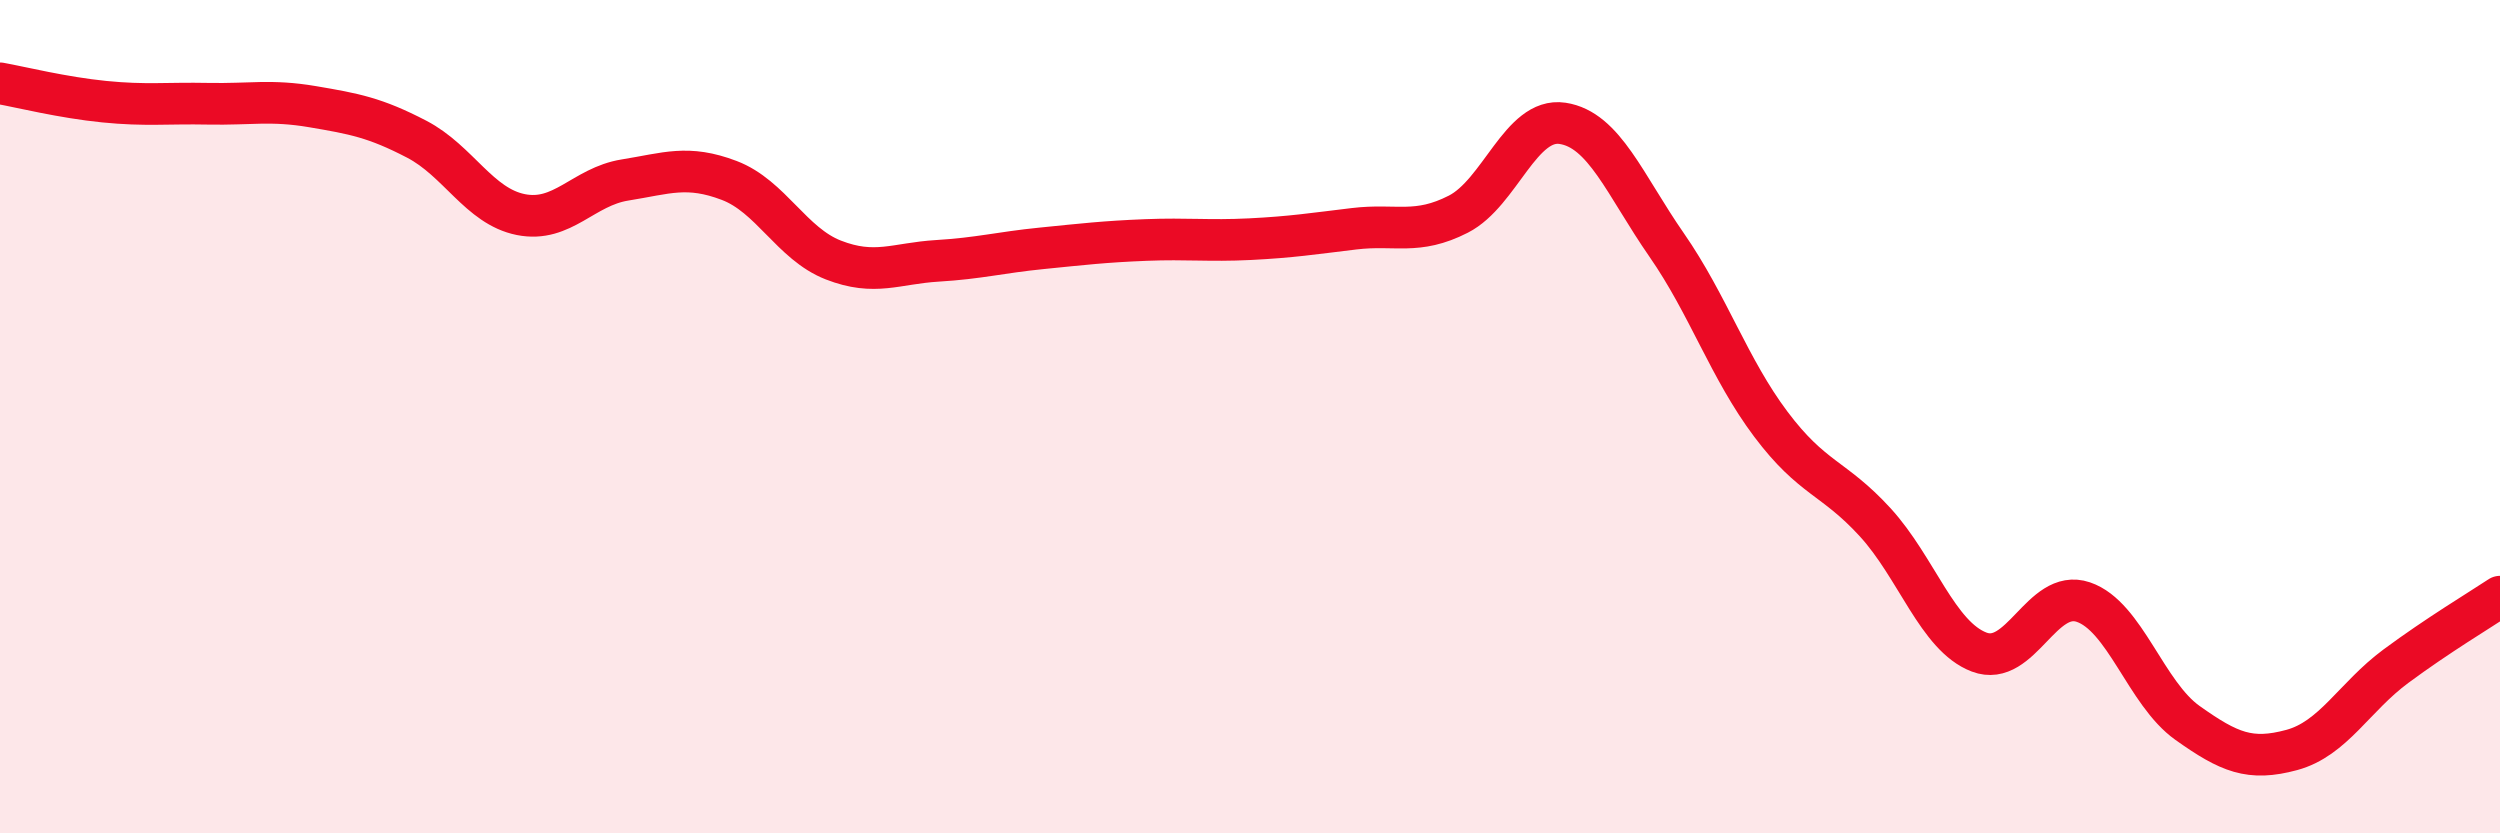
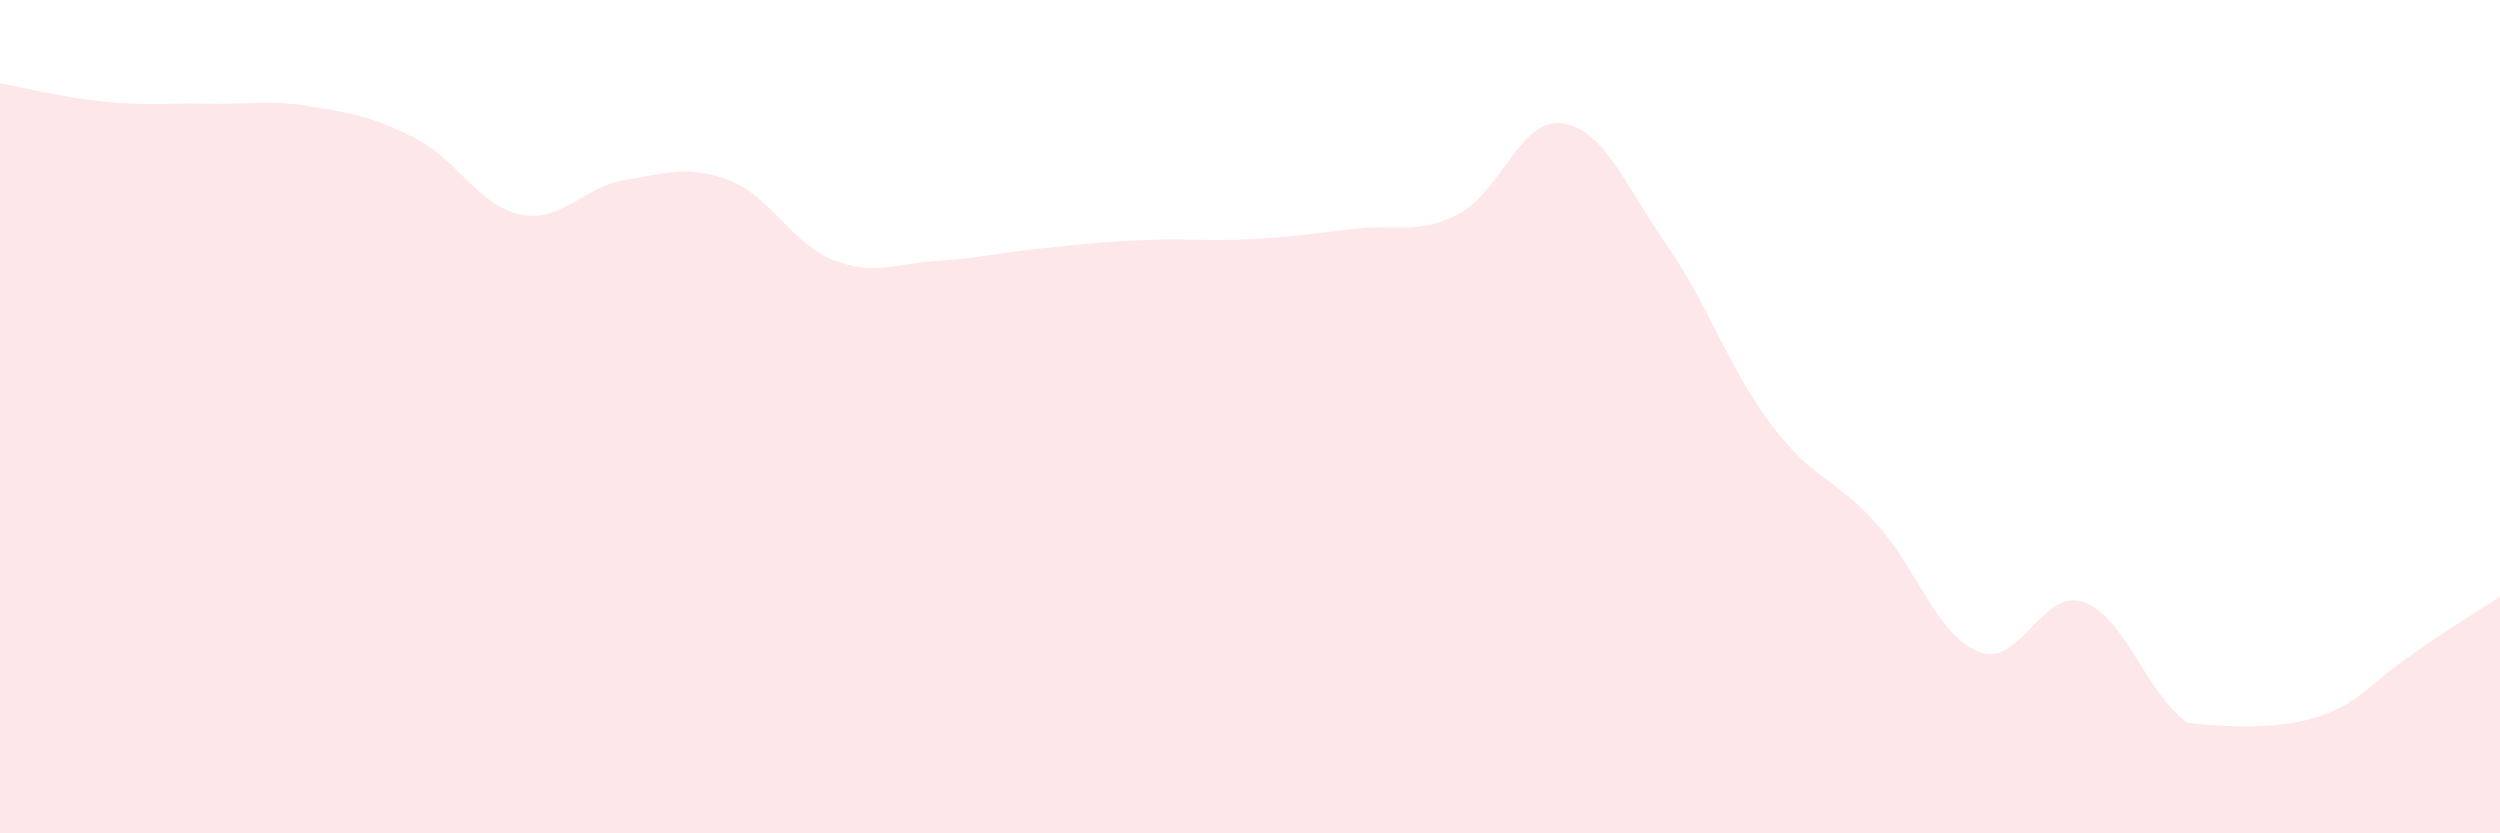
<svg xmlns="http://www.w3.org/2000/svg" width="60" height="20" viewBox="0 0 60 20">
-   <path d="M 0,2 C 0.5,2.09 1.5,2.34 2.5,2.44 C 3.5,2.54 4,2.47 5,2.49 C 6,2.51 6.5,2.39 7.5,2.56 C 8.5,2.73 9,2.82 10,3.34 C 11,3.86 11.5,4.95 12.5,5.15 C 13.5,5.35 14,4.48 15,4.32 C 16,4.16 16.5,3.95 17.5,4.33 C 18.5,4.71 19,5.85 20,6.24 C 21,6.63 21.5,6.32 22.5,6.26 C 23.5,6.2 24,6.06 25,5.96 C 26,5.86 26.5,5.8 27.5,5.76 C 28.5,5.72 29,5.79 30,5.74 C 31,5.69 31.5,5.61 32.5,5.49 C 33.5,5.37 34,5.65 35,5.14 C 36,4.63 36.5,2.81 37.5,2.96 C 38.5,3.11 39,4.44 40,5.88 C 41,7.32 41.5,8.85 42.5,10.18 C 43.5,11.51 44,11.44 45,12.53 C 46,13.62 46.5,15.27 47.5,15.65 C 48.5,16.03 49,14.11 50,14.45 C 51,14.79 51.5,16.64 52.5,17.35 C 53.5,18.06 54,18.27 55,18 C 56,17.73 56.5,16.73 57.5,15.99 C 58.5,15.25 59.5,14.65 60,14.32L60 20L0 20Z" fill="#EB0A25" opacity="0.1" stroke-linecap="round" stroke-linejoin="round" />
-   <path d="M 0,2 C 0.5,2.09 1.5,2.34 2.5,2.44 C 3.5,2.54 4,2.47 5,2.49 C 6,2.51 6.5,2.39 7.5,2.56 C 8.5,2.73 9,2.82 10,3.34 C 11,3.86 11.5,4.95 12.5,5.15 C 13.5,5.35 14,4.48 15,4.32 C 16,4.16 16.5,3.95 17.5,4.33 C 18.5,4.71 19,5.85 20,6.24 C 21,6.63 21.5,6.32 22.5,6.26 C 23.5,6.2 24,6.06 25,5.96 C 26,5.86 26.5,5.8 27.5,5.76 C 28.5,5.72 29,5.79 30,5.74 C 31,5.69 31.5,5.61 32.5,5.49 C 33.5,5.37 34,5.65 35,5.14 C 36,4.63 36.5,2.81 37.5,2.96 C 38.5,3.11 39,4.44 40,5.88 C 41,7.32 41.5,8.85 42.5,10.18 C 43.5,11.51 44,11.44 45,12.53 C 46,13.62 46.5,15.27 47.5,15.65 C 48.5,16.03 49,14.11 50,14.45 C 51,14.79 51.5,16.64 52.5,17.35 C 53.5,18.06 54,18.27 55,18 C 56,17.73 56.5,16.73 57.5,15.99 C 58.5,15.25 59.5,14.65 60,14.32" stroke="#EB0A25" stroke-width="1" fill="none" stroke-linecap="round" stroke-linejoin="round" />
+   <path d="M 0,2 C 0.5,2.09 1.5,2.34 2.5,2.44 C 3.5,2.54 4,2.47 5,2.49 C 6,2.51 6.5,2.39 7.5,2.56 C 8.5,2.73 9,2.82 10,3.34 C 11,3.86 11.5,4.95 12.5,5.15 C 13.5,5.35 14,4.48 15,4.32 C 16,4.16 16.5,3.95 17.5,4.33 C 18.5,4.71 19,5.85 20,6.24 C 21,6.63 21.5,6.32 22.5,6.26 C 23.5,6.2 24,6.06 25,5.96 C 26,5.86 26.5,5.8 27.5,5.76 C 28.5,5.72 29,5.79 30,5.74 C 31,5.69 31.5,5.61 32.5,5.49 C 33.5,5.37 34,5.65 35,5.14 C 36,4.63 36.5,2.81 37.5,2.96 C 38.5,3.11 39,4.44 40,5.88 C 41,7.32 41.5,8.85 42.5,10.18 C 43.5,11.51 44,11.44 45,12.53 C 46,13.62 46.5,15.27 47.5,15.65 C 48.5,16.03 49,14.11 50,14.45 C 51,14.79 51.5,16.64 52.5,17.35 C 56,17.73 56.5,16.73 57.5,15.99 C 58.5,15.25 59.5,14.65 60,14.32L60 20L0 20Z" fill="#EB0A25" opacity="0.1" stroke-linecap="round" stroke-linejoin="round" />
</svg>